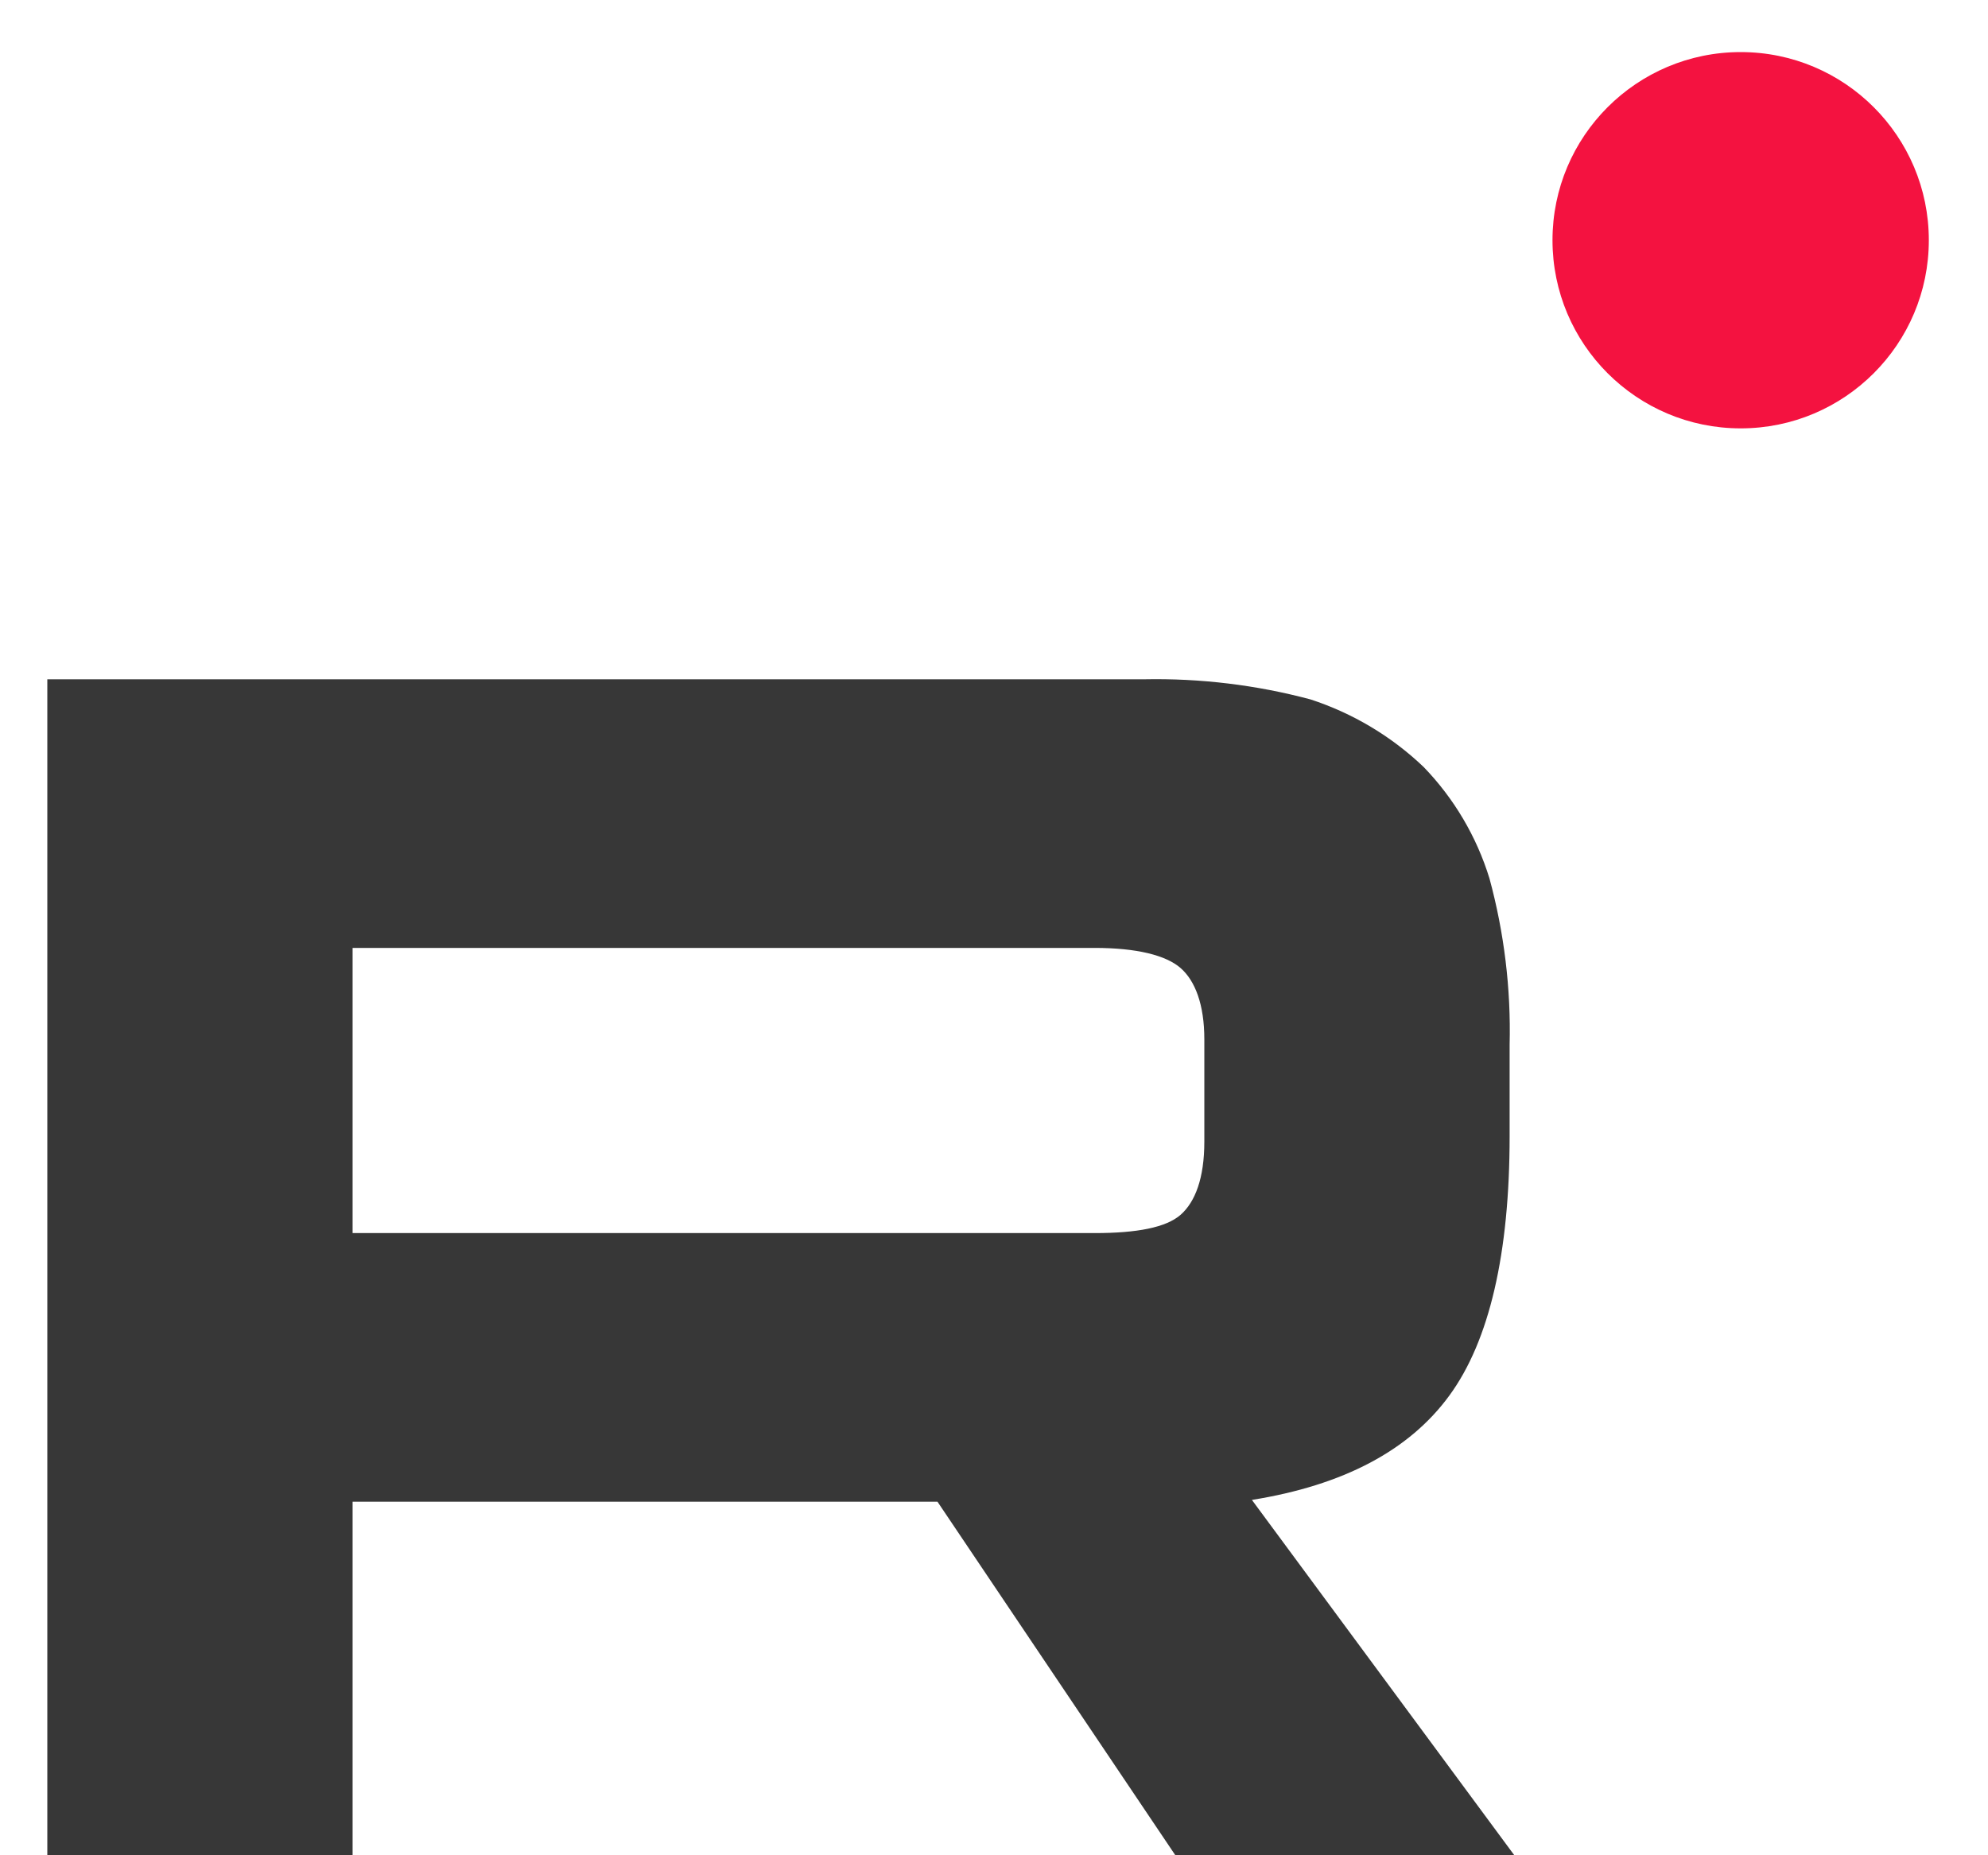
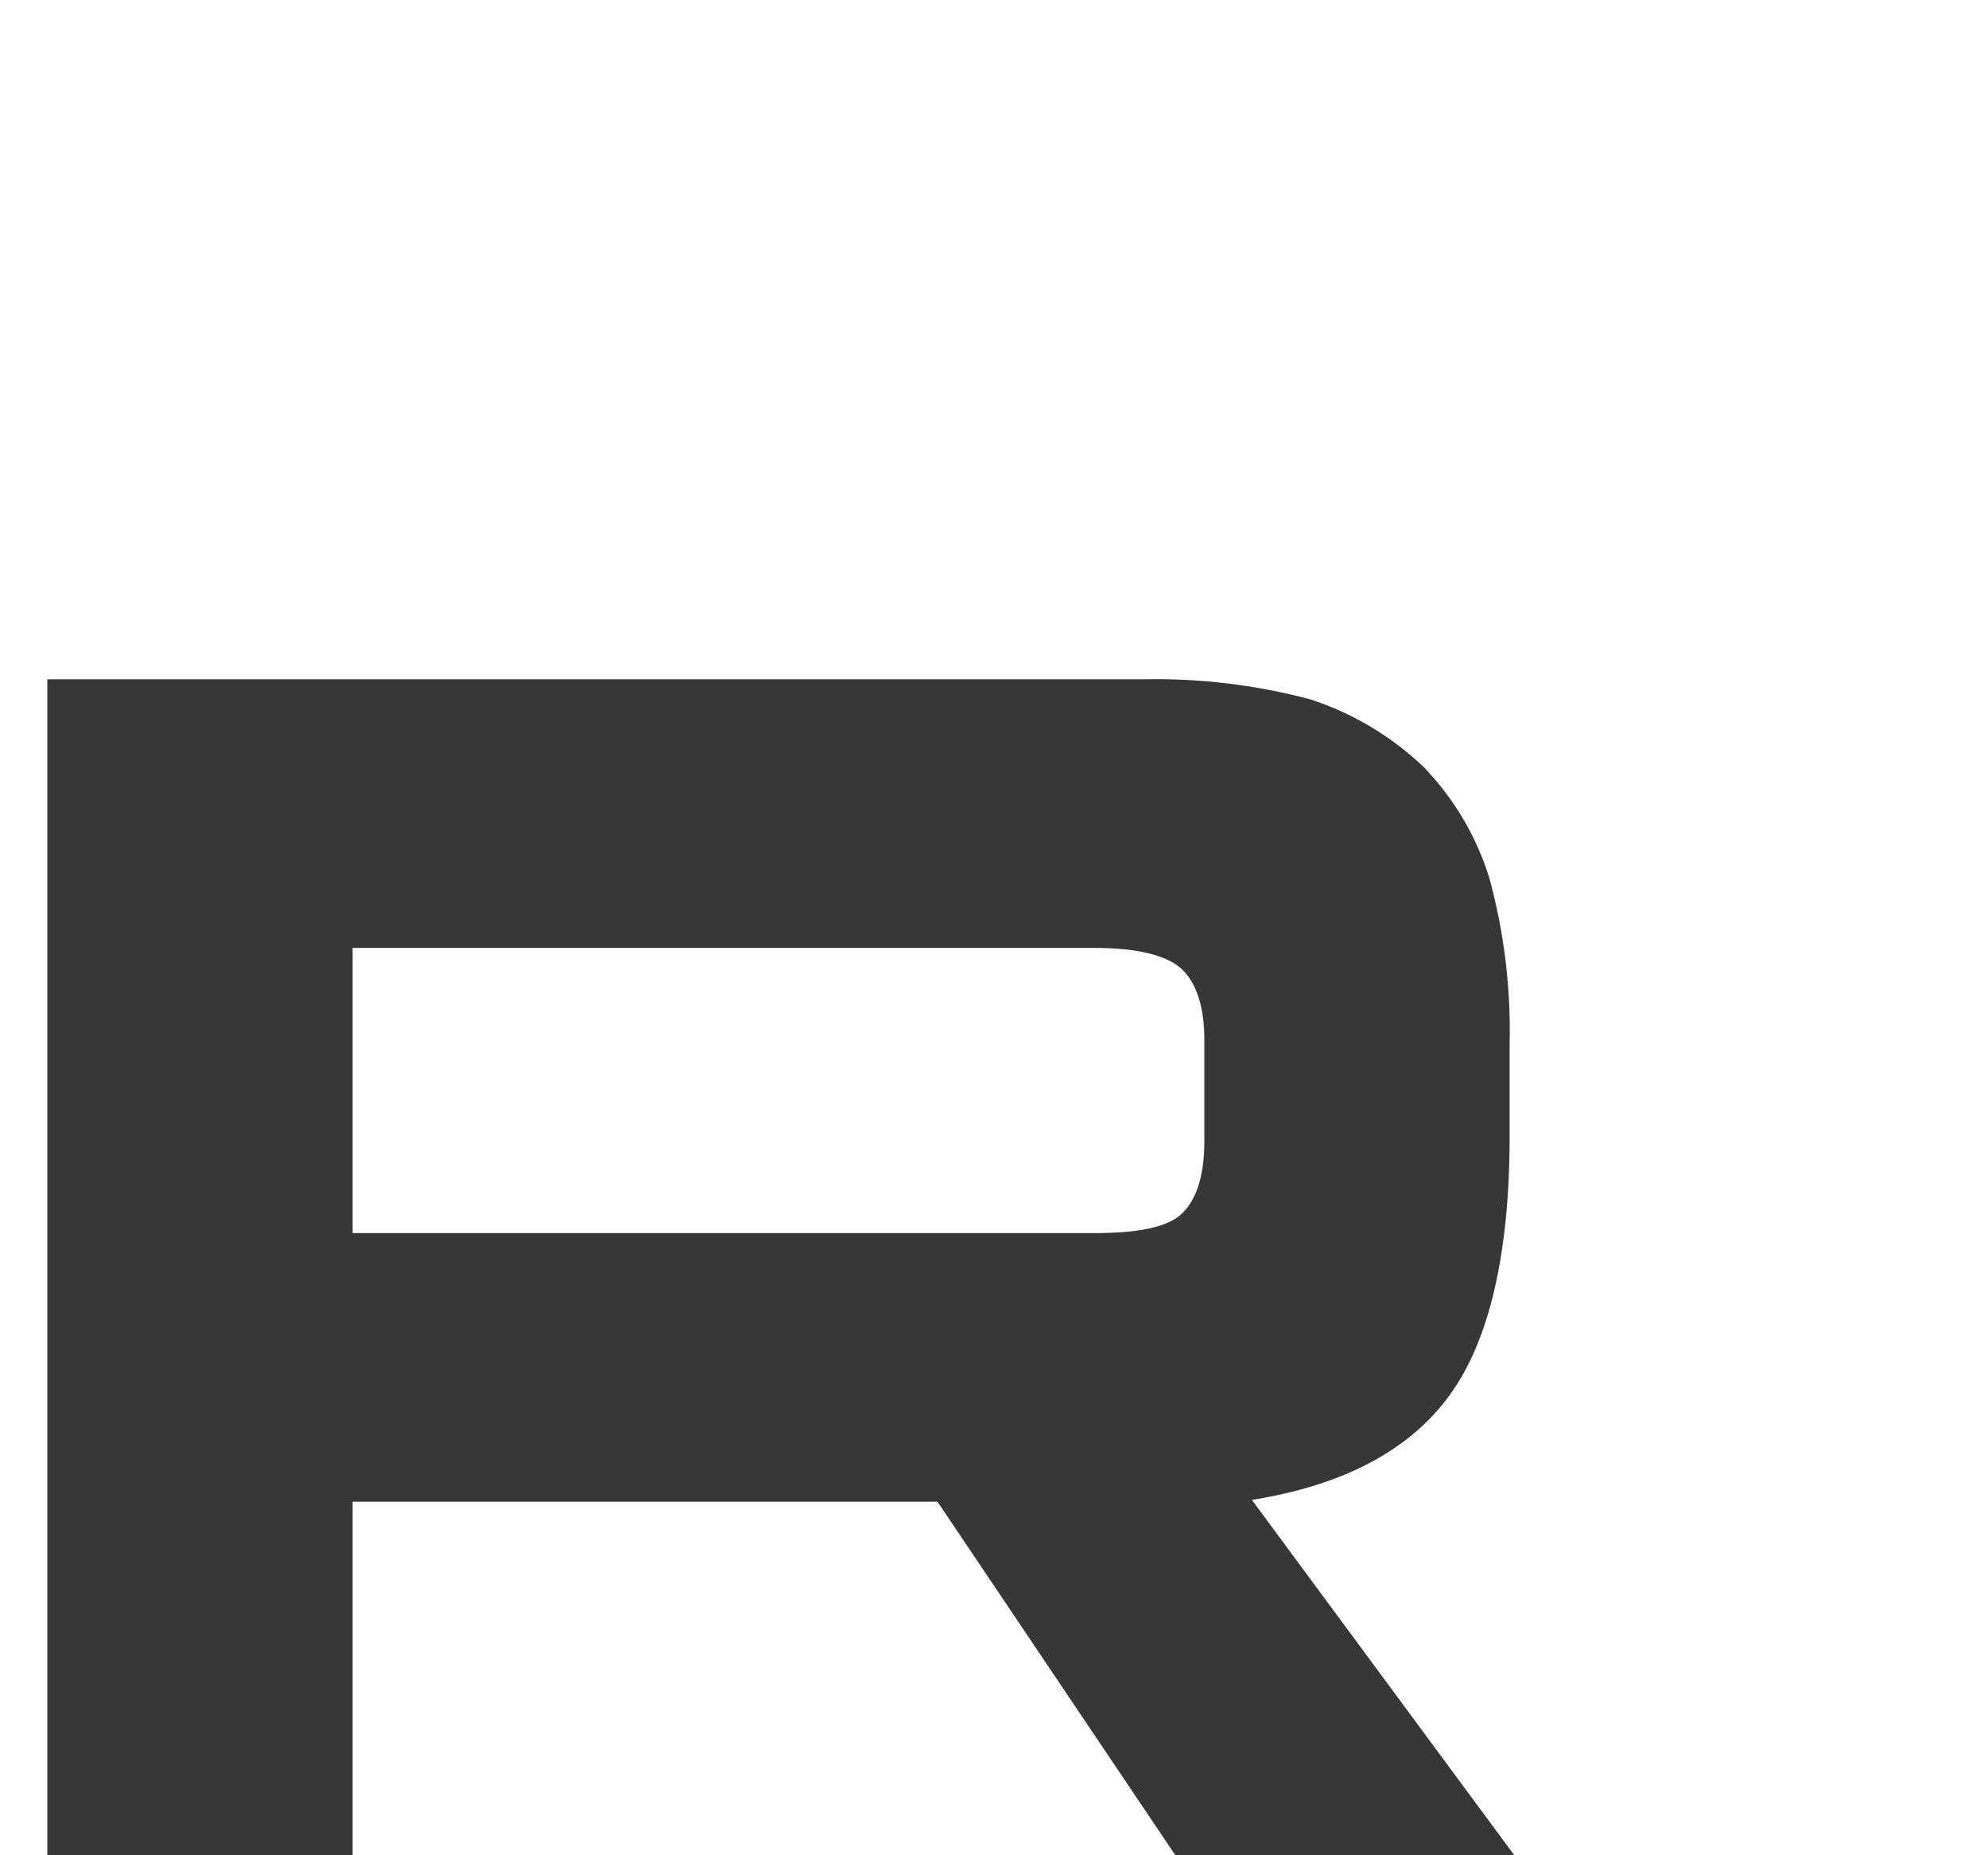
<svg xmlns="http://www.w3.org/2000/svg" width="30" height="28" viewBox="0 0 30 28" fill="none">
  <path d="M17.264 10.252H0.714V28.65H5.321V22.664H14.147L18.174 28.65H23.332L18.892 22.637C20.271 22.416 21.264 21.892 21.87 21.064C22.477 20.237 22.781 18.913 22.781 17.148V15.768C22.802 14.921 22.699 14.076 22.477 13.258C22.283 12.627 21.943 12.051 21.484 11.576C20.998 11.112 20.413 10.763 19.774 10.555C18.956 10.337 18.111 10.235 17.264 10.252ZM16.519 18.61H5.321V14.306H16.519C17.154 14.306 17.595 14.417 17.816 14.61C18.036 14.803 18.174 15.162 18.174 15.686V17.23C18.174 17.782 18.036 18.14 17.816 18.334C17.595 18.527 17.154 18.61 16.519 18.61Z" fill="#373737" />
-   <path d="M26.268 6.465C27.836 6.465 29.107 5.194 29.107 3.625C29.107 2.057 27.836 0.786 26.268 0.786C24.7 0.786 23.428 2.057 23.428 3.625C23.428 5.194 24.7 6.465 26.268 6.465Z" fill="#F41240" />
</svg>